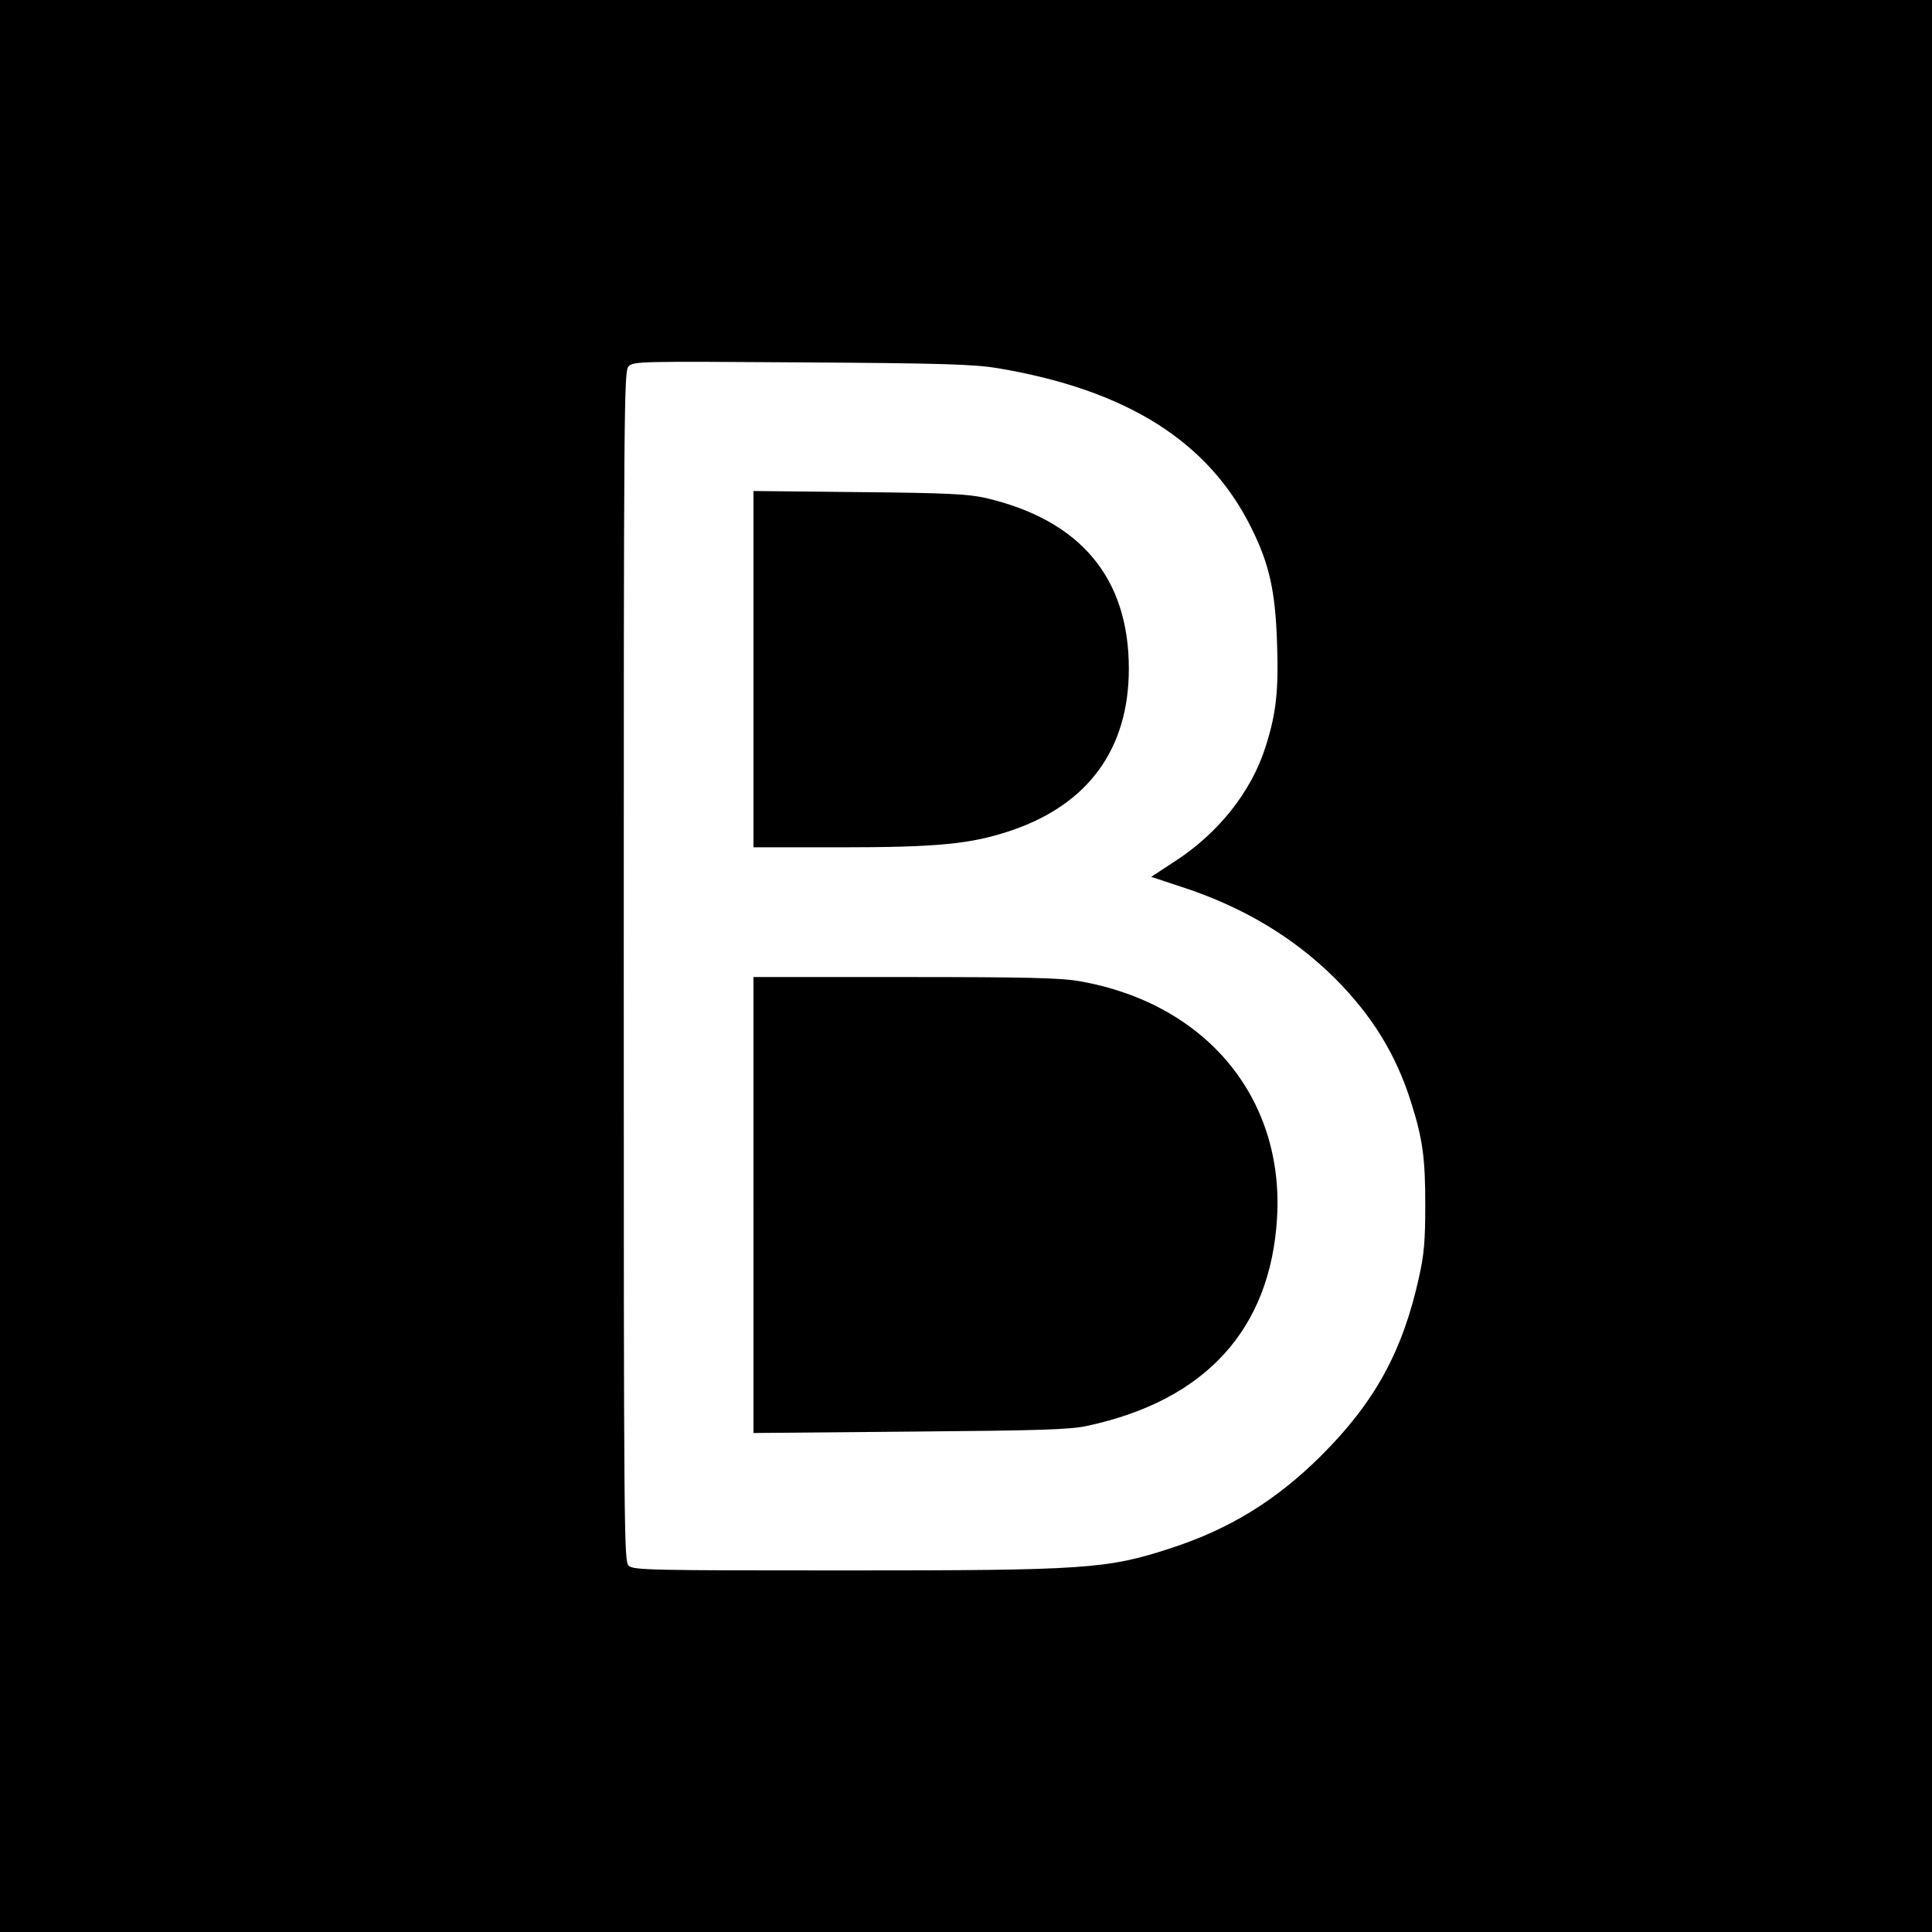
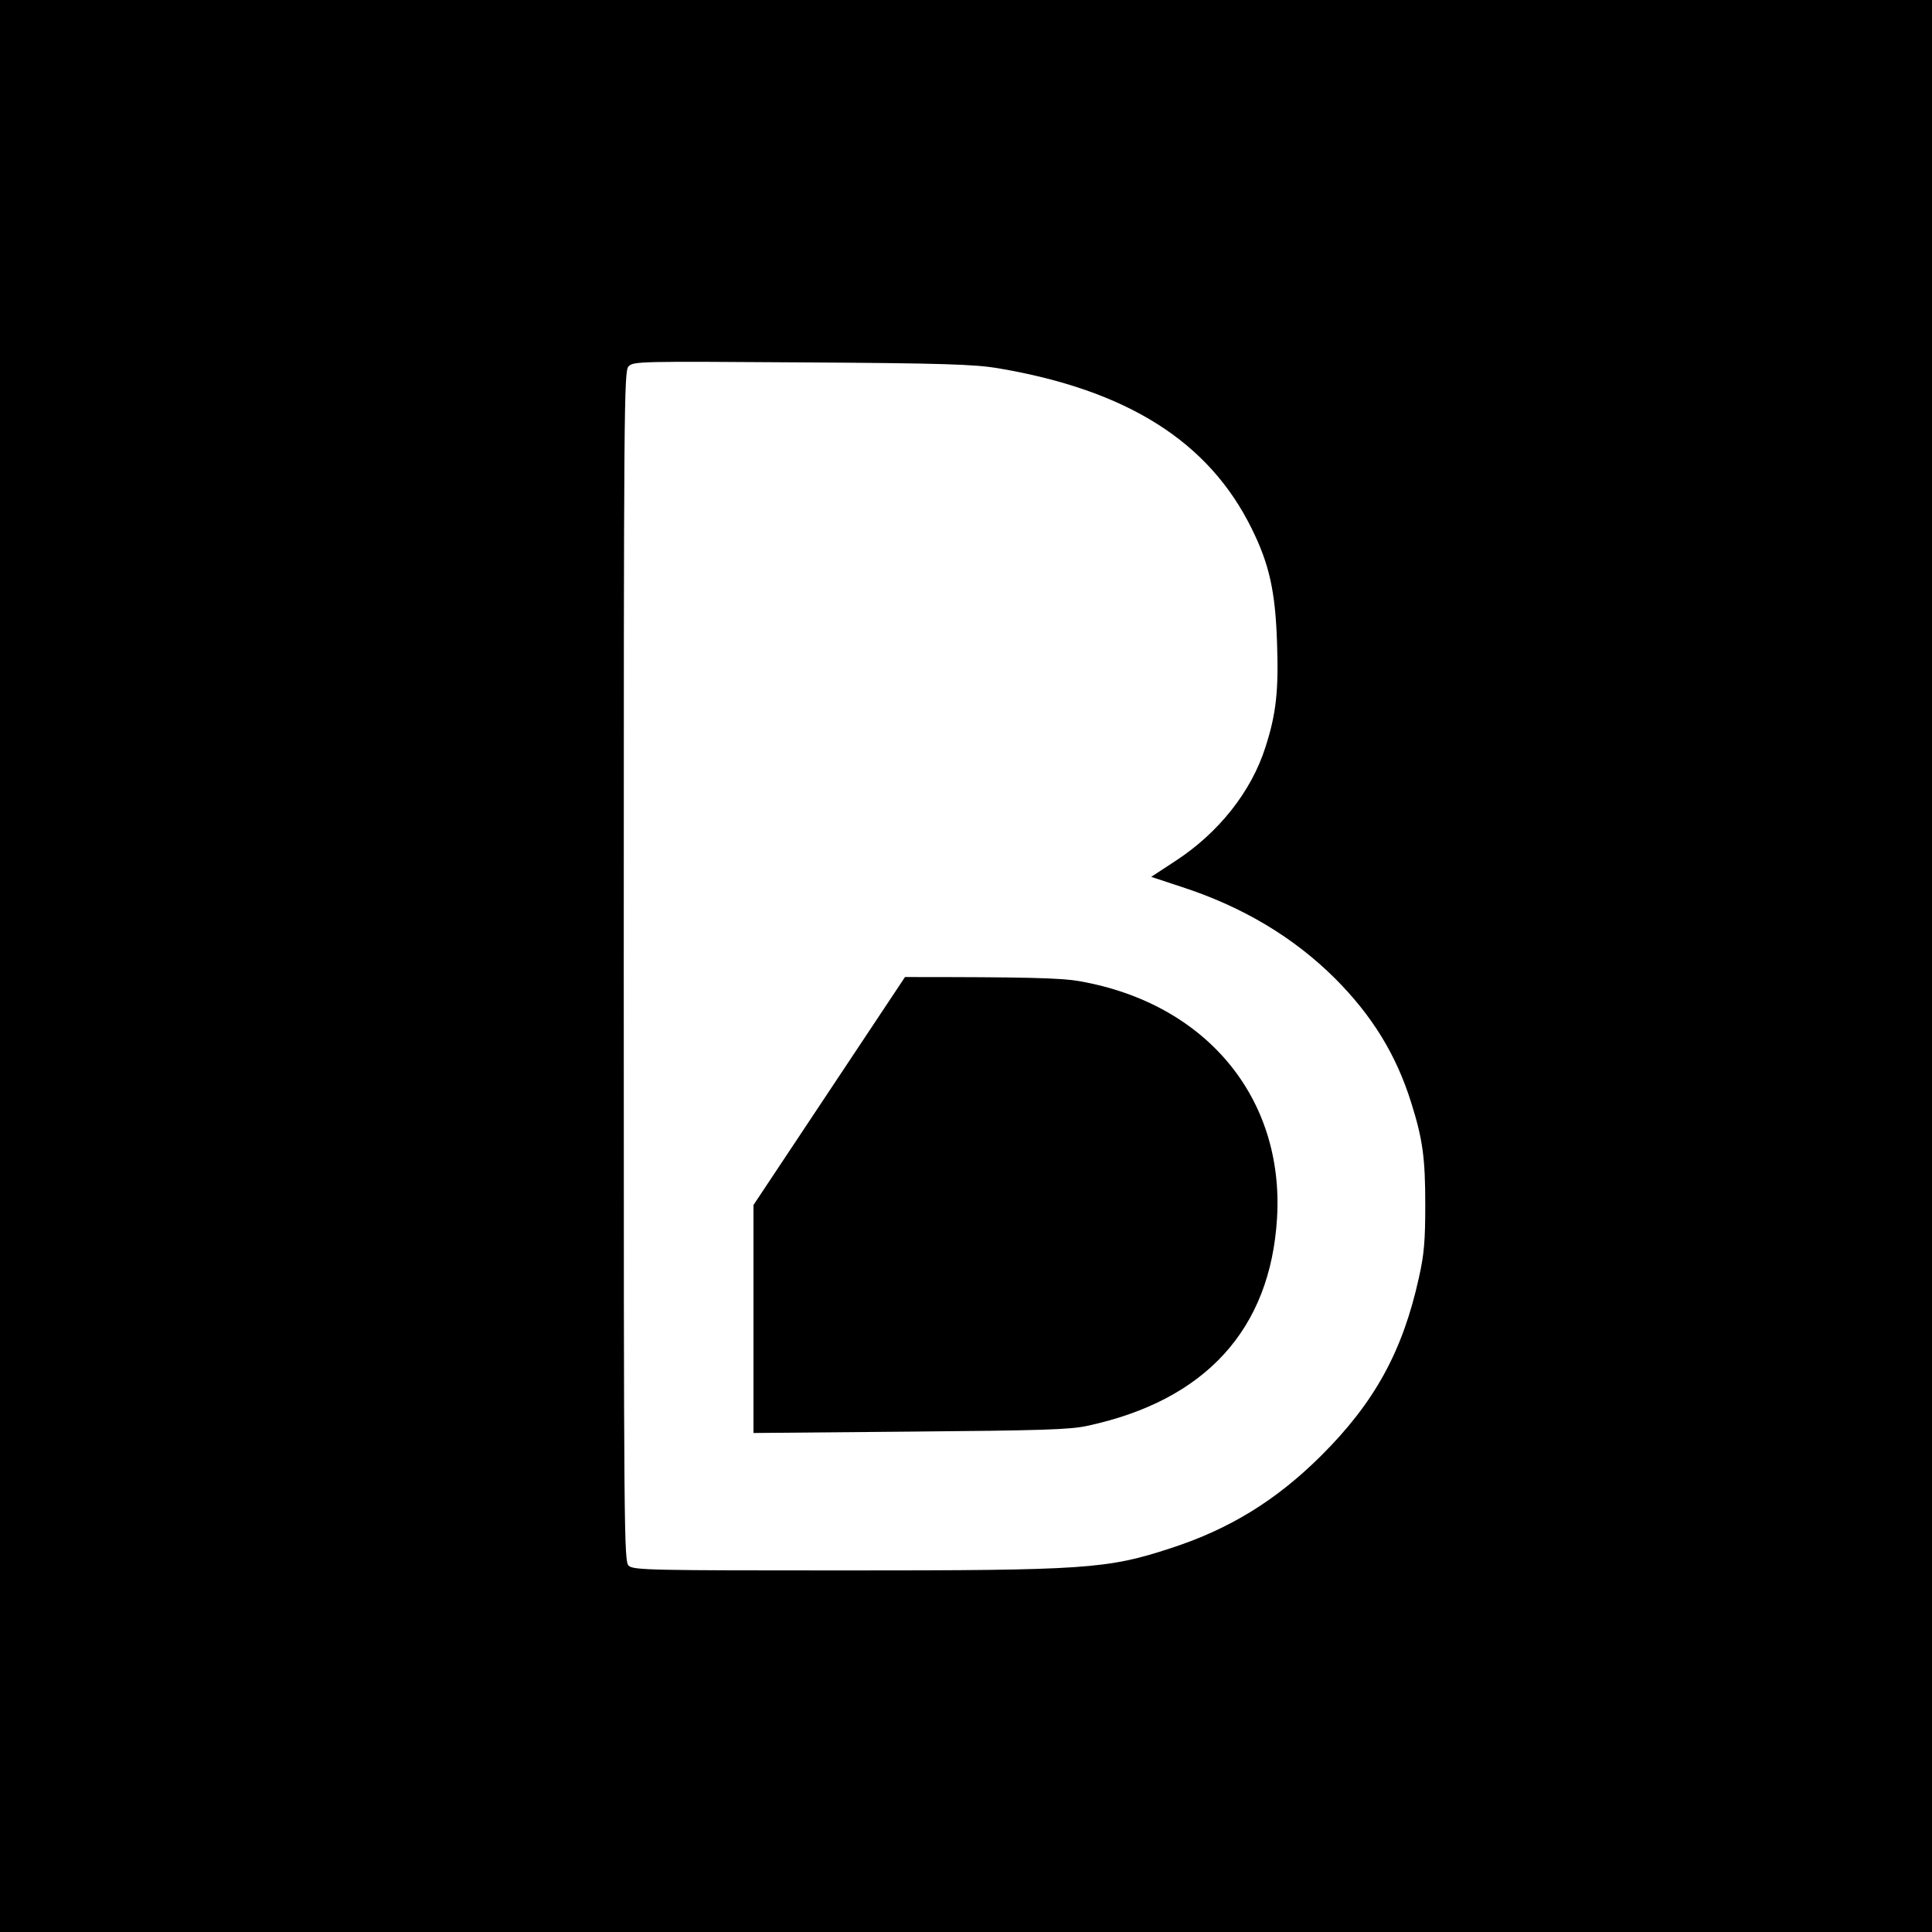
<svg xmlns="http://www.w3.org/2000/svg" version="1.0" width="700pt" height="700pt" viewBox="0 0 700 700" preserveAspectRatio="xMidYMid meet">
  <g transform="translate(0,700) scale(0.1,-0.1)" fill="#000000" stroke="none">
    <path d="M0 3500 l0 -3500 3500 0 3500 0 0 3500 0 3500 -3500 0 -3500 0 0 -3500z m3615 2166 c469 -79 765 -266 920 -581 64 -129 86 -228 92 -415 6 -172 -3 -256 -42 -377 -51 -161 -170 -311 -327 -413 l-87 -57 112 -37 c221 -72 405 -183 553 -330 136 -136 223 -278 277 -451 42 -133 51 -201 51 -370 0 -130 -4 -180 -23 -264 -59 -268 -161 -453 -355 -646 -162 -161 -331 -265 -543 -334 -232 -76 -307 -81 -1187 -81 -693 0 -761 1 -778 17 -17 15 -18 96 -18 2171 0 2025 1 2157 17 2174 17 19 38 19 628 15 512 -3 626 -7 710 -21z" />
-     <path d="M2730 4576 l0 -646 313 0 c356 0 475 12 618 60 281 94 429 296 429 587 0 330 -176 539 -520 619 -62 14 -141 18 -457 21 l-383 4 0 -645z" />
-     <path d="M2730 2634 l0 -826 568 5 c473 4 579 7 642 21 428 92 663 350 687 753 26 437 -259 778 -716 858 -67 12 -195 15 -632 15 l-549 0 0 -826z" />
+     <path d="M2730 2634 l0 -826 568 5 c473 4 579 7 642 21 428 92 663 350 687 753 26 437 -259 778 -716 858 -67 12 -195 15 -632 15 z" />
  </g>
</svg>